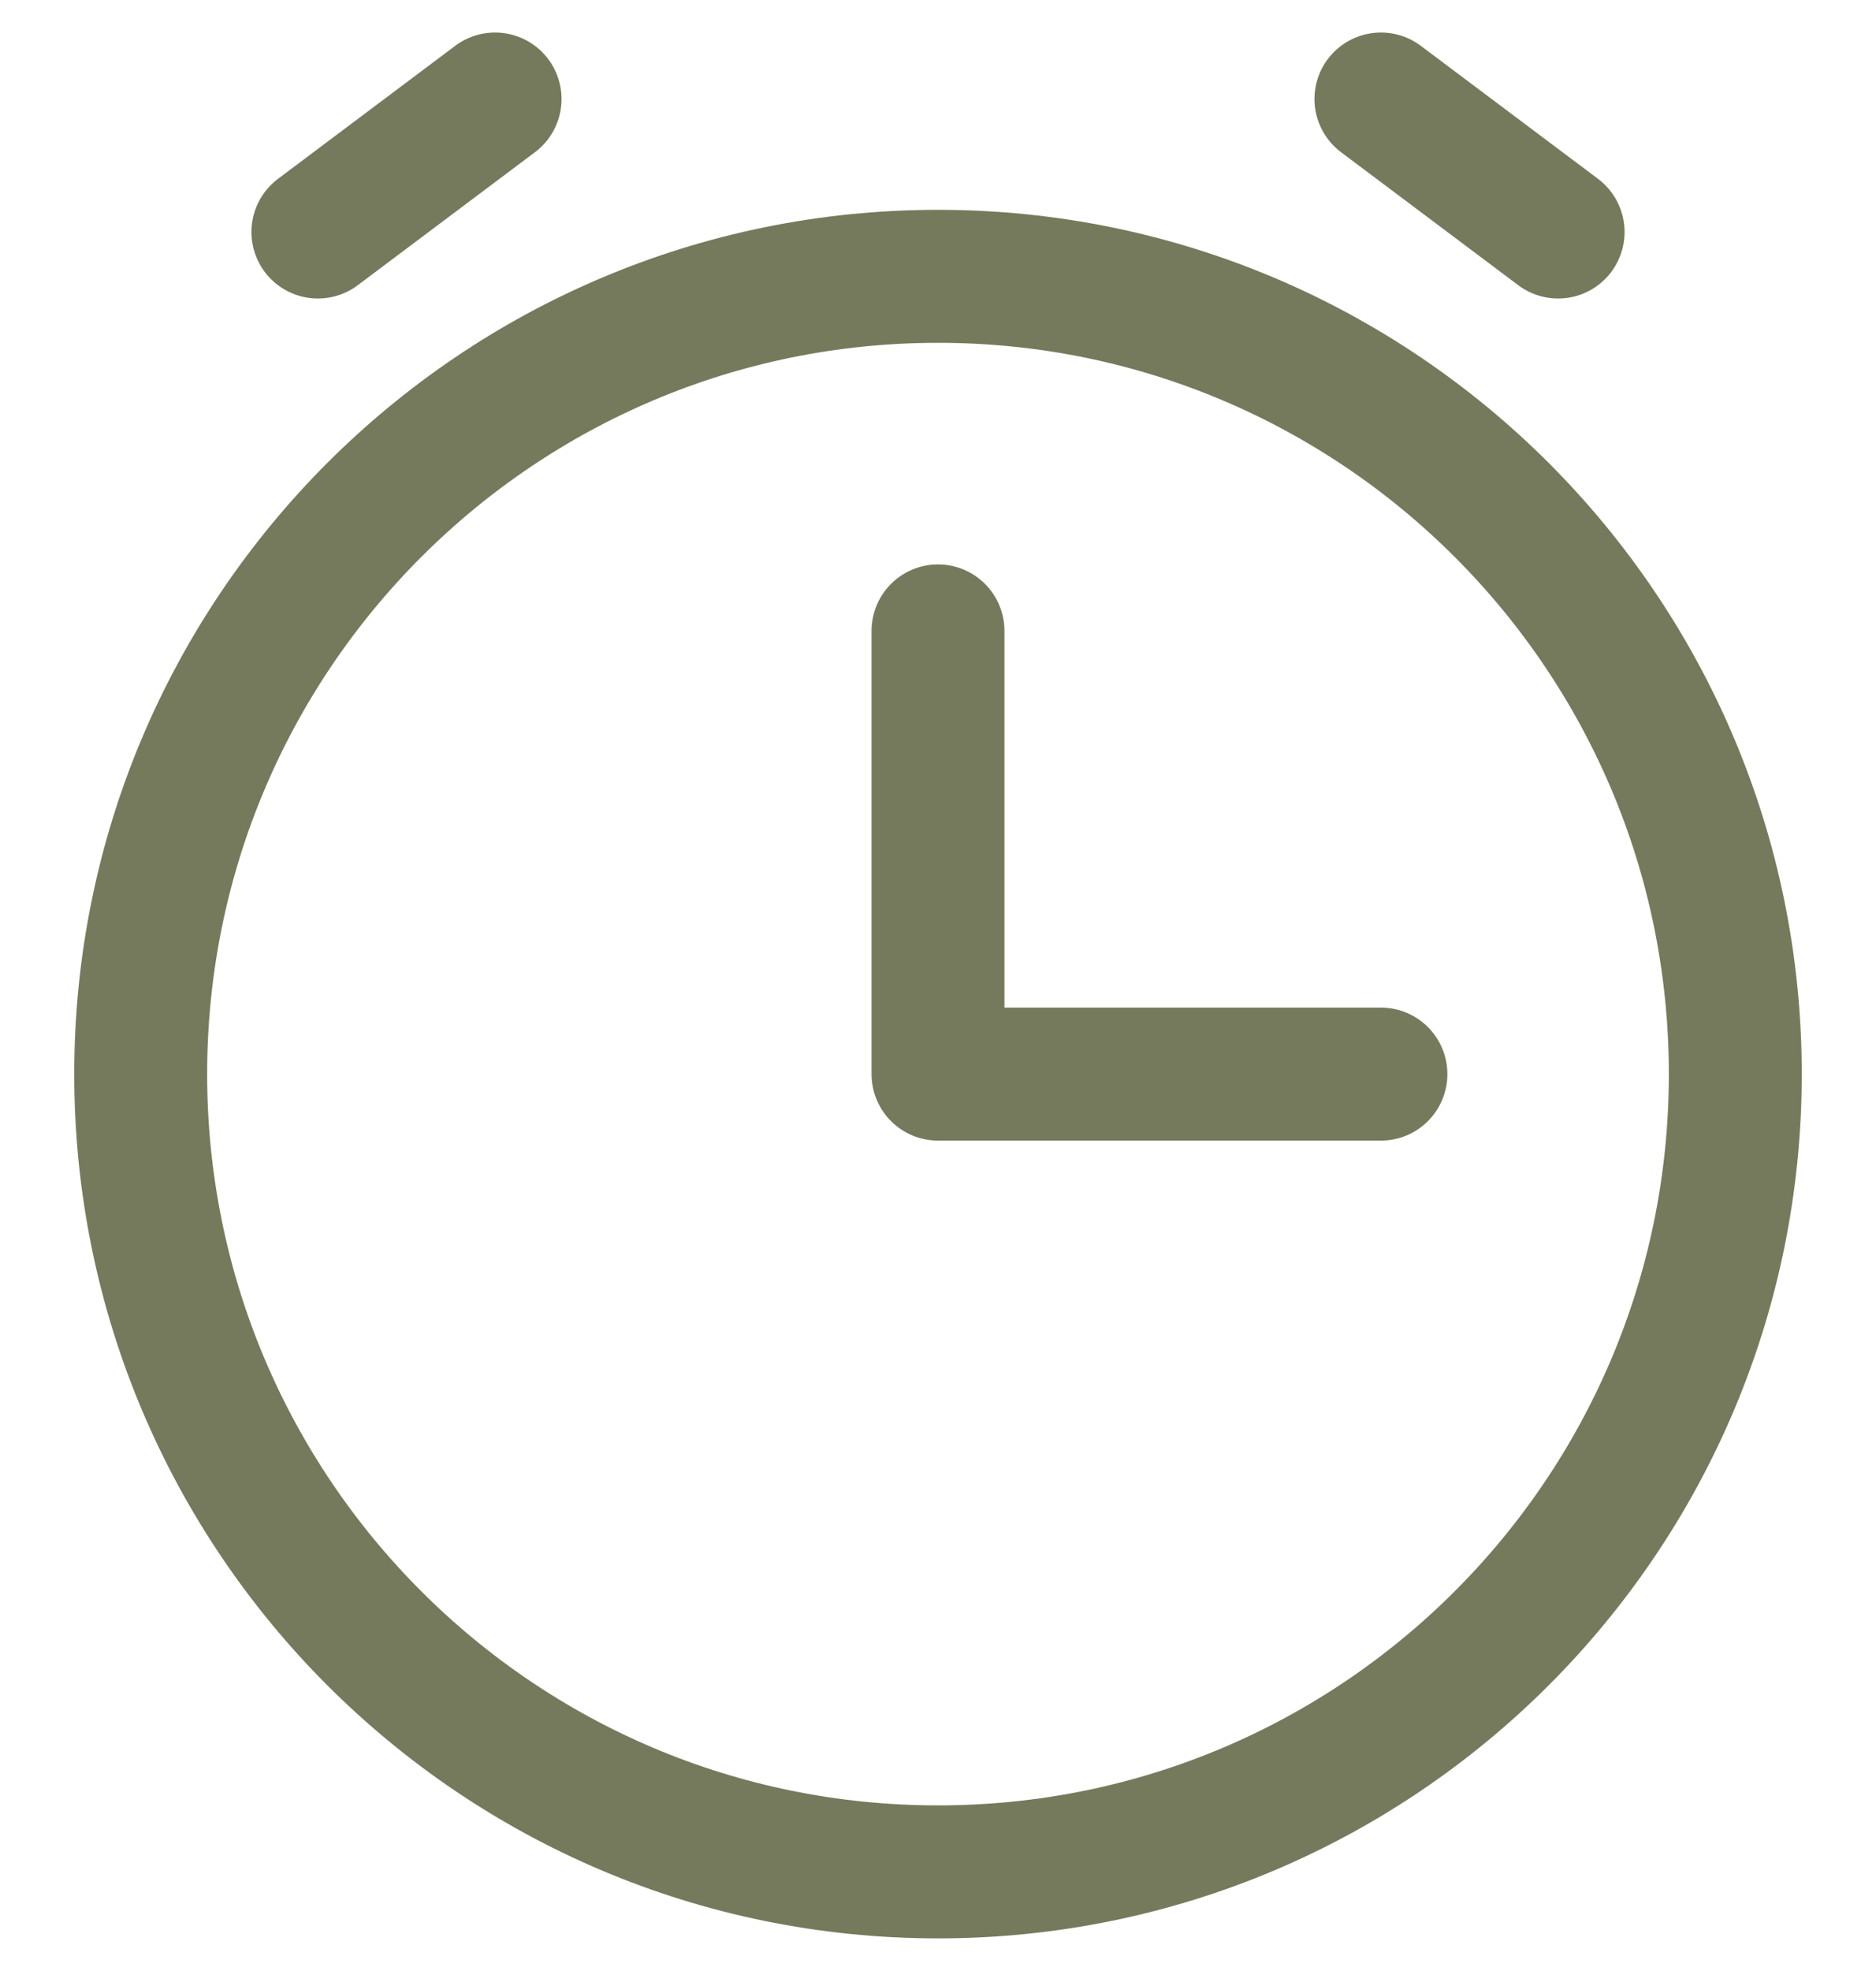
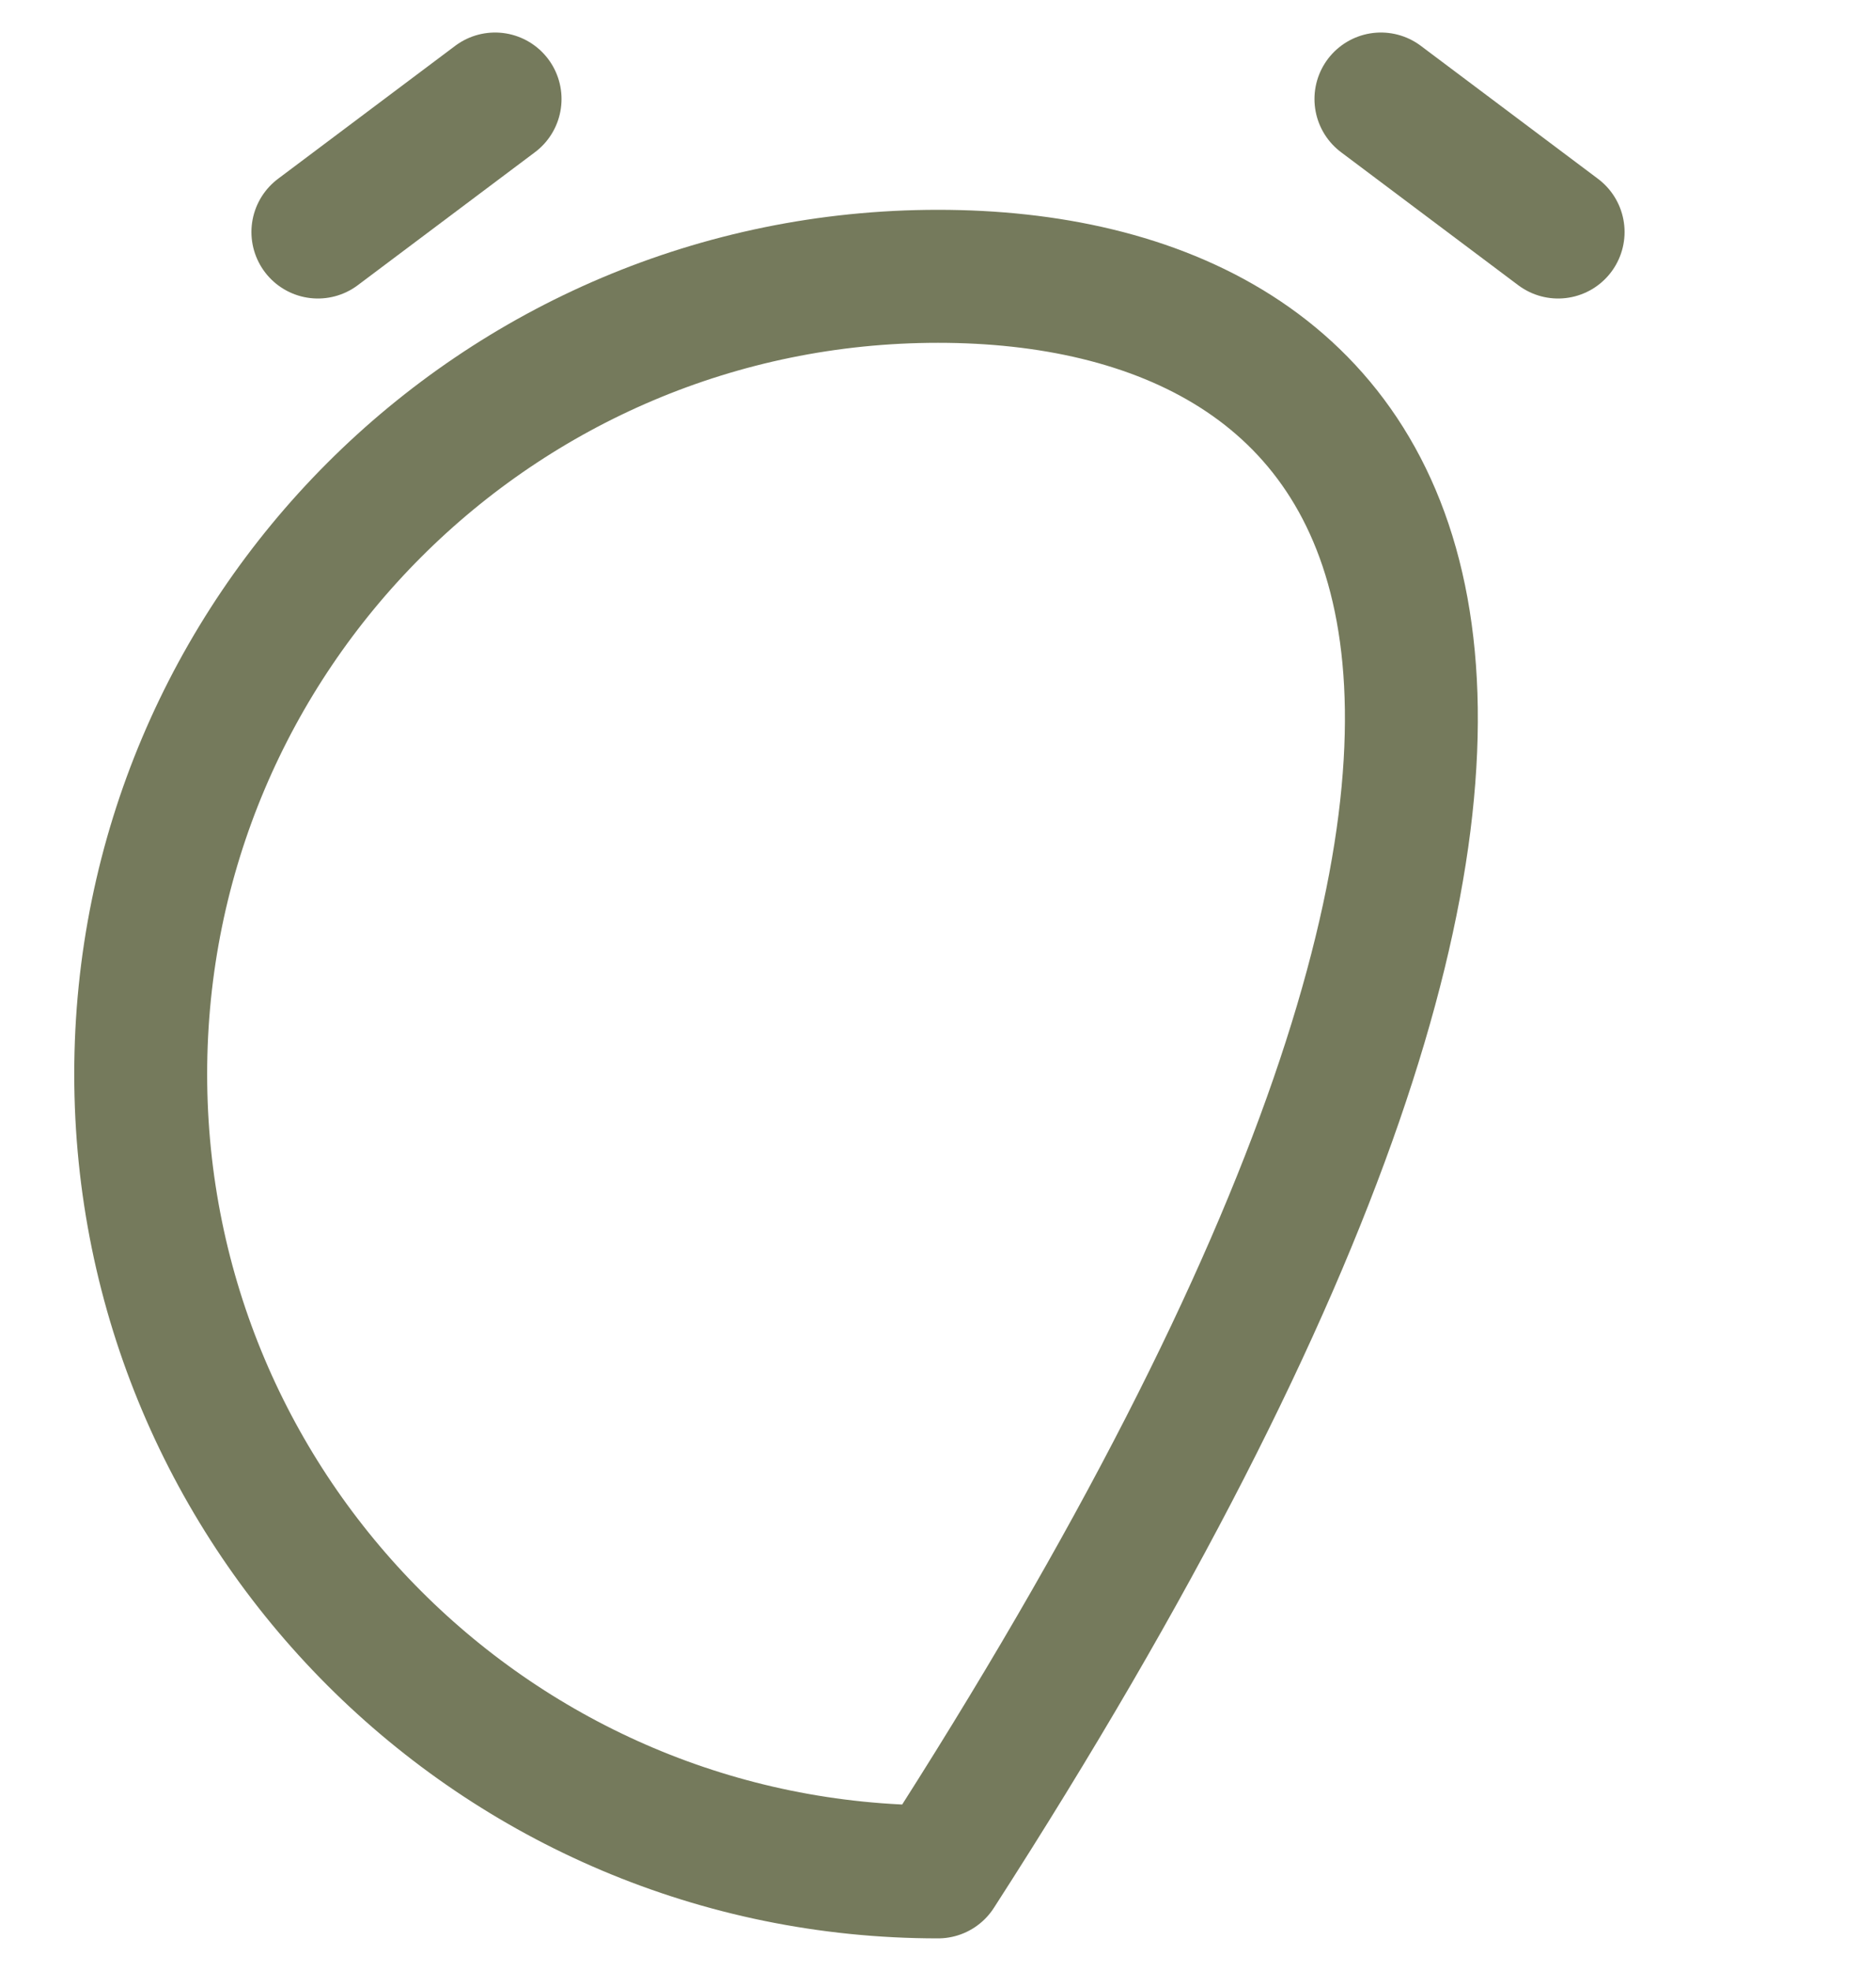
<svg xmlns="http://www.w3.org/2000/svg" width="20" height="21" viewBox="0 0 20 21" fill="none">
-   <path d="M14.722 11.444H10V6.722" stroke="#757A5C" stroke-width="1.417" stroke-linecap="round" stroke-linejoin="round" />
  <path d="M3.389 2.472L5.278 1.055" stroke="#757A5C" stroke-width="1.417" stroke-linecap="round" stroke-linejoin="round" />
  <path d="M16.611 2.472L14.722 1.055" stroke="#757A5C" stroke-width="1.417" stroke-linecap="round" stroke-linejoin="round" />
-   <path d="M10 19.944C14.694 19.944 18.5 16.139 18.5 11.444C18.5 6.75 14.694 2.944 10 2.944C5.306 2.944 1.5 6.75 1.5 11.444C1.5 16.139 5.306 19.944 10 19.944Z" stroke="#757A5C" stroke-width="1.417" stroke-linecap="round" stroke-linejoin="round" />
+   <path d="M10 19.944C18.5 6.75 14.694 2.944 10 2.944C5.306 2.944 1.5 6.75 1.5 11.444C1.5 16.139 5.306 19.944 10 19.944Z" stroke="#757A5C" stroke-width="1.417" stroke-linecap="round" stroke-linejoin="round" />
</svg>